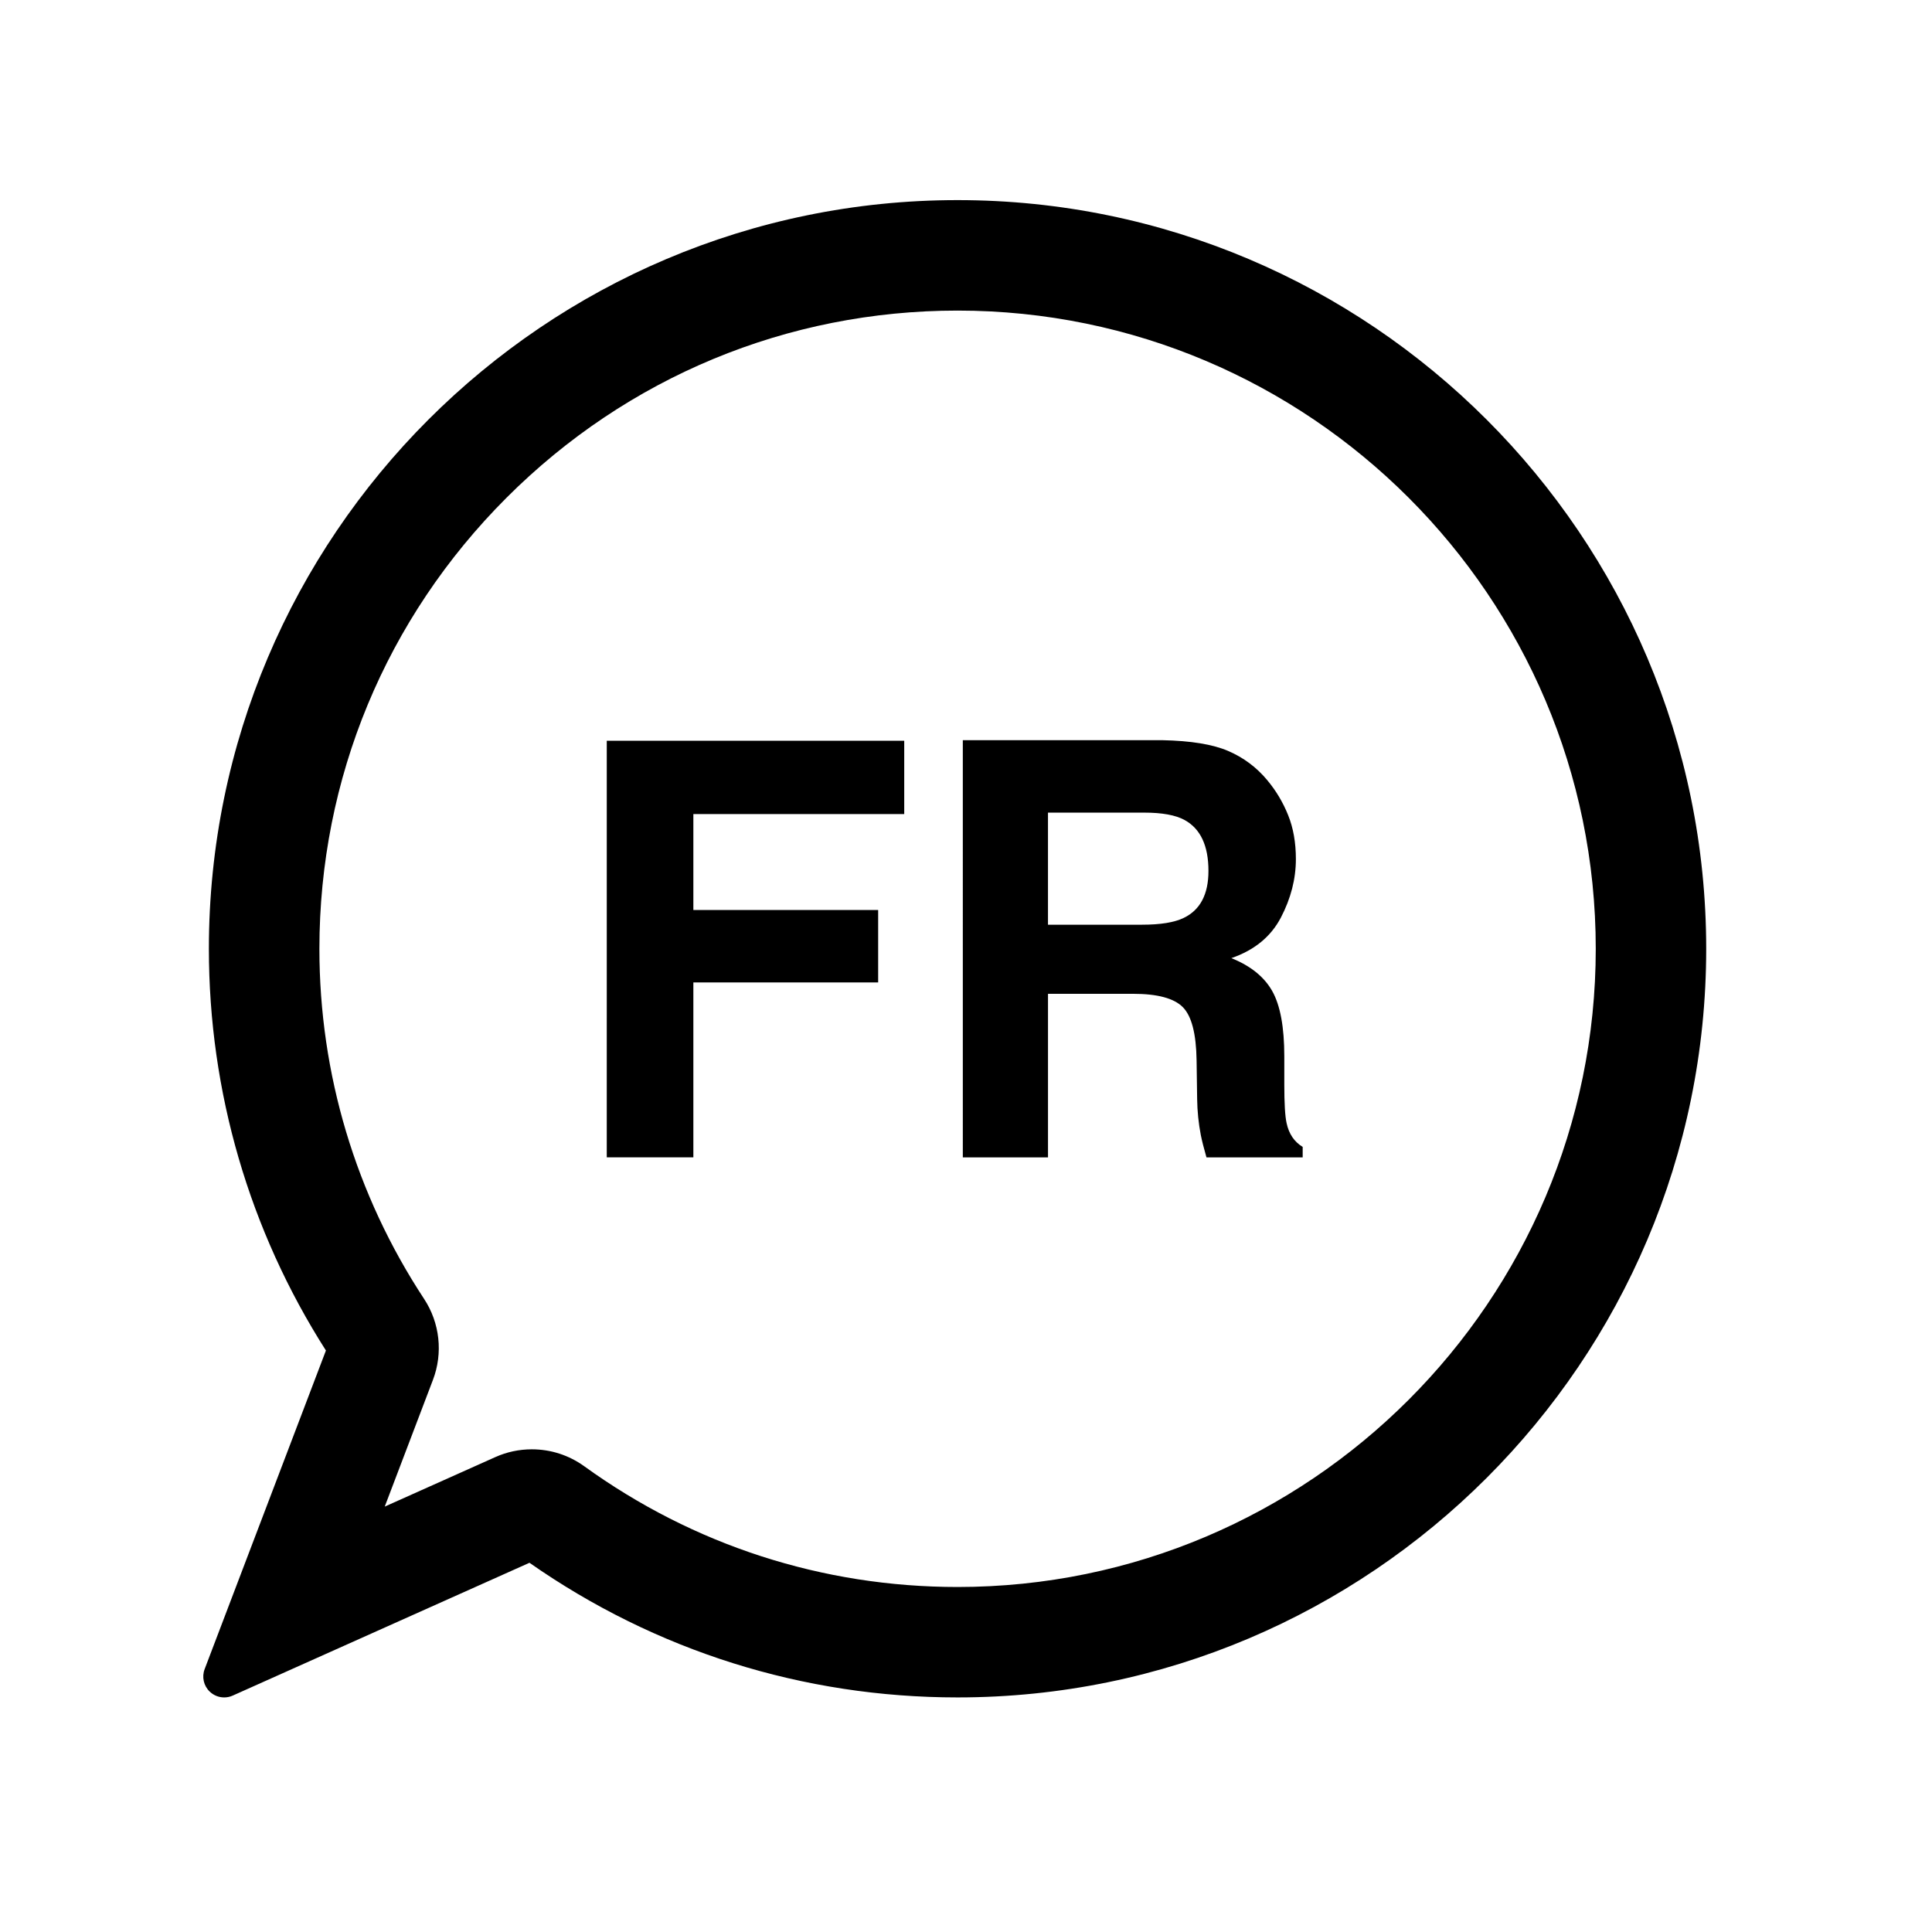
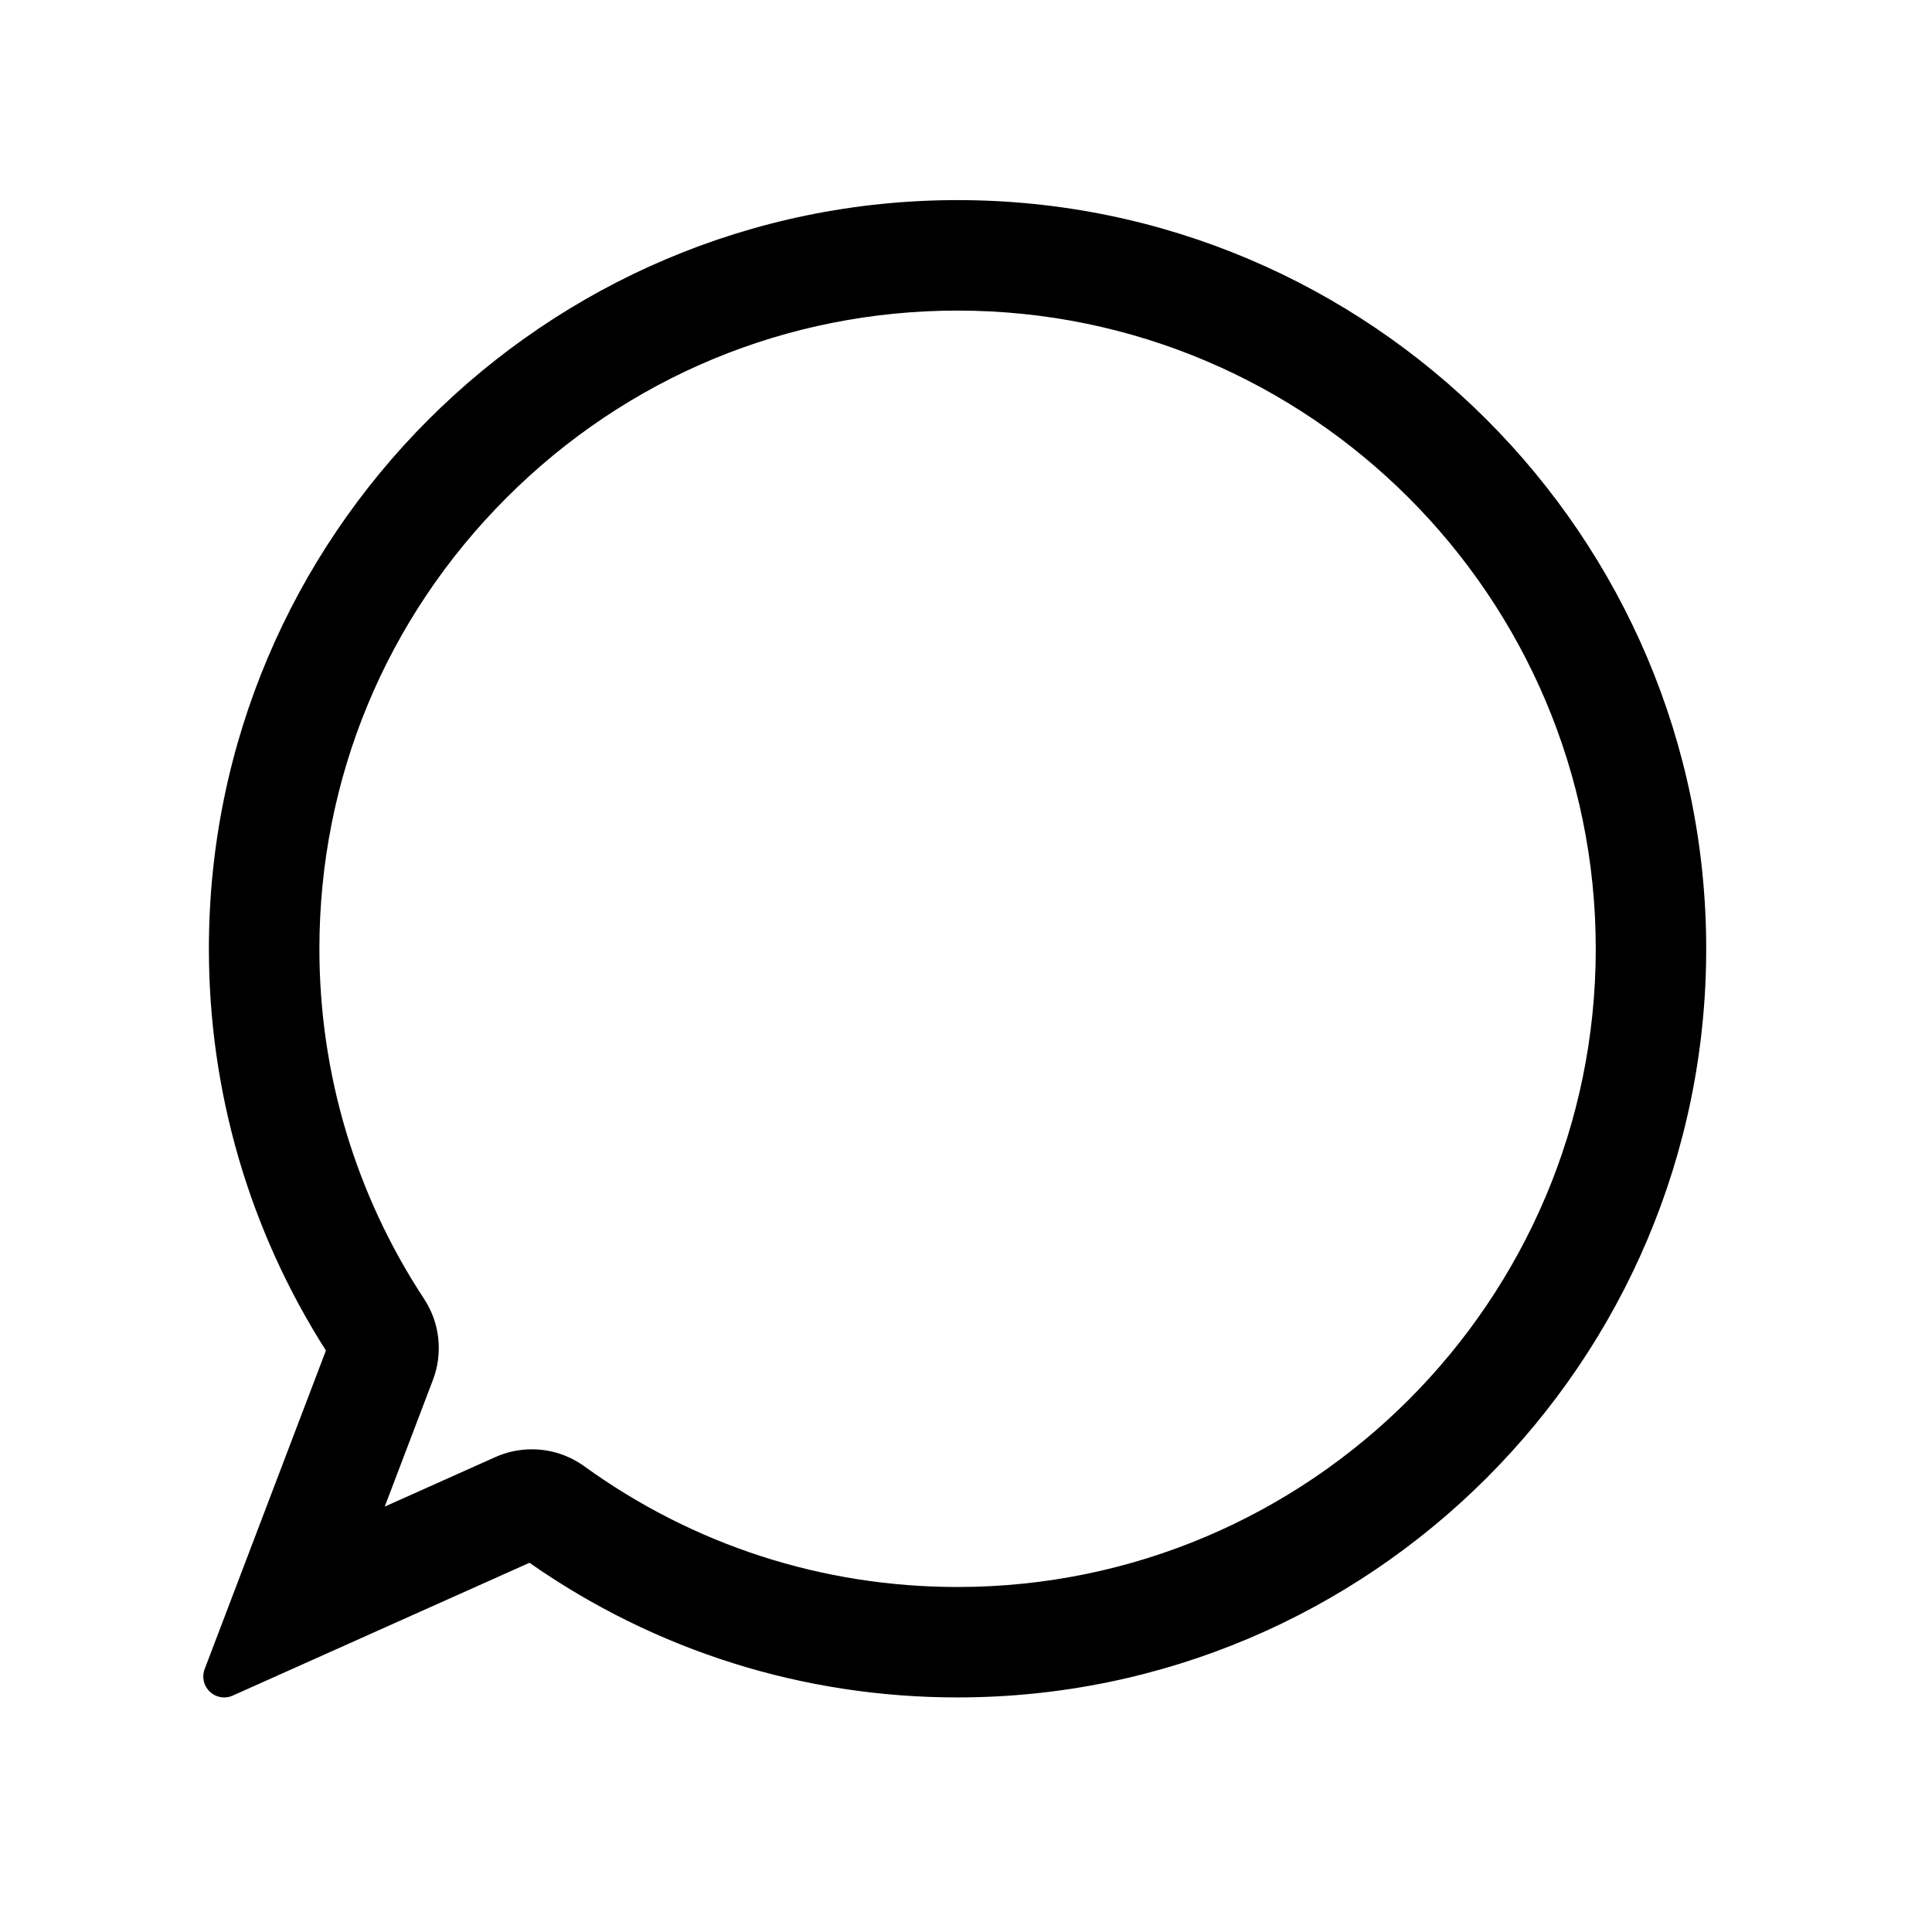
<svg xmlns="http://www.w3.org/2000/svg" width="1200pt" height="1200pt" version="1.1" viewBox="0 0 1200 1200">
  <g>
    <path d="m594.74 124.29c-256.4 0-465 208.61-465 465.01 0 88.789 25.117 174.93 72.695 249.53l-75.324 197.88c-1.871 4.906-0.602 10.441 3.215 14.039 2.461 2.328 5.664 3.551 8.902 3.551 1.789 0 3.602-0.359 5.305-1.129l184.33-82.5c78.289 54.742 170.06 83.629 265.88 83.629 256.41 0 465.01-208.61 465.01-465-0.02-256.4-208.6-465.01-465.02-465.01zm0 861.42c-83.797 0-163.97-25.922-231.83-74.977-9.551-6.887-20.82-10.535-32.578-10.535-7.894 0-15.539 1.633-22.715 4.848l-68.652 30.73 29.93-78.672c6.371-16.668 4.309-35.484-5.496-50.352-42.527-64.668-65.016-139.85-65.016-217.44 0-105.71 41.27-205.2 116.23-280.16 74.953-74.965 174.46-116.24 280.15-116.24 218.58 0 396.39 177.83 396.39 396.39 0 218.57-177.85 396.41-396.42 396.41z" />
-     <path d="m376.88 460.09h184.75v45.527h-130.97v59.594h114.78v45h-114.78v108.64h-53.785z" />
-     <path d="m762.83 466.43c9.539 4.106 17.629 10.141 24.254 18.109 5.484 6.562 9.816 13.824 13.008 21.793 3.215 7.969 4.801 17.051 4.801 27.254 0 12.301-3.098 24.406-9.301 36.301-6.203 11.891-16.477 20.293-30.77 25.223 11.953 4.801 20.41 11.629 25.402 20.484 4.969 8.844 7.477 22.355 7.477 40.523v17.398c0 11.832 0.469 19.859 1.43 24.086 1.43 6.684 4.754 11.605 9.984 14.762v6.504h-59.762c-1.645-5.746-2.809-10.367-3.516-13.883-1.402-7.262-2.16-14.711-2.269-22.32l-0.348-24.086c-0.238-16.523-3.098-27.539-8.578-33.047-5.484-5.508-15.77-8.258-30.84-8.258h-52.871v101.61h-52.906l-0.004-259.14h123.93c17.711 0.352 31.344 2.582 40.883 6.688zm-111.91 38.312v69.613h58.262c11.578 0 20.258-1.402 26.039-4.223 10.246-4.922 15.371-14.652 15.371-29.184 0-15.707-4.969-26.258-14.855-31.645-5.578-3.047-13.922-4.57-25.055-4.57l-59.762-0.004z" />
  </g>
</svg>